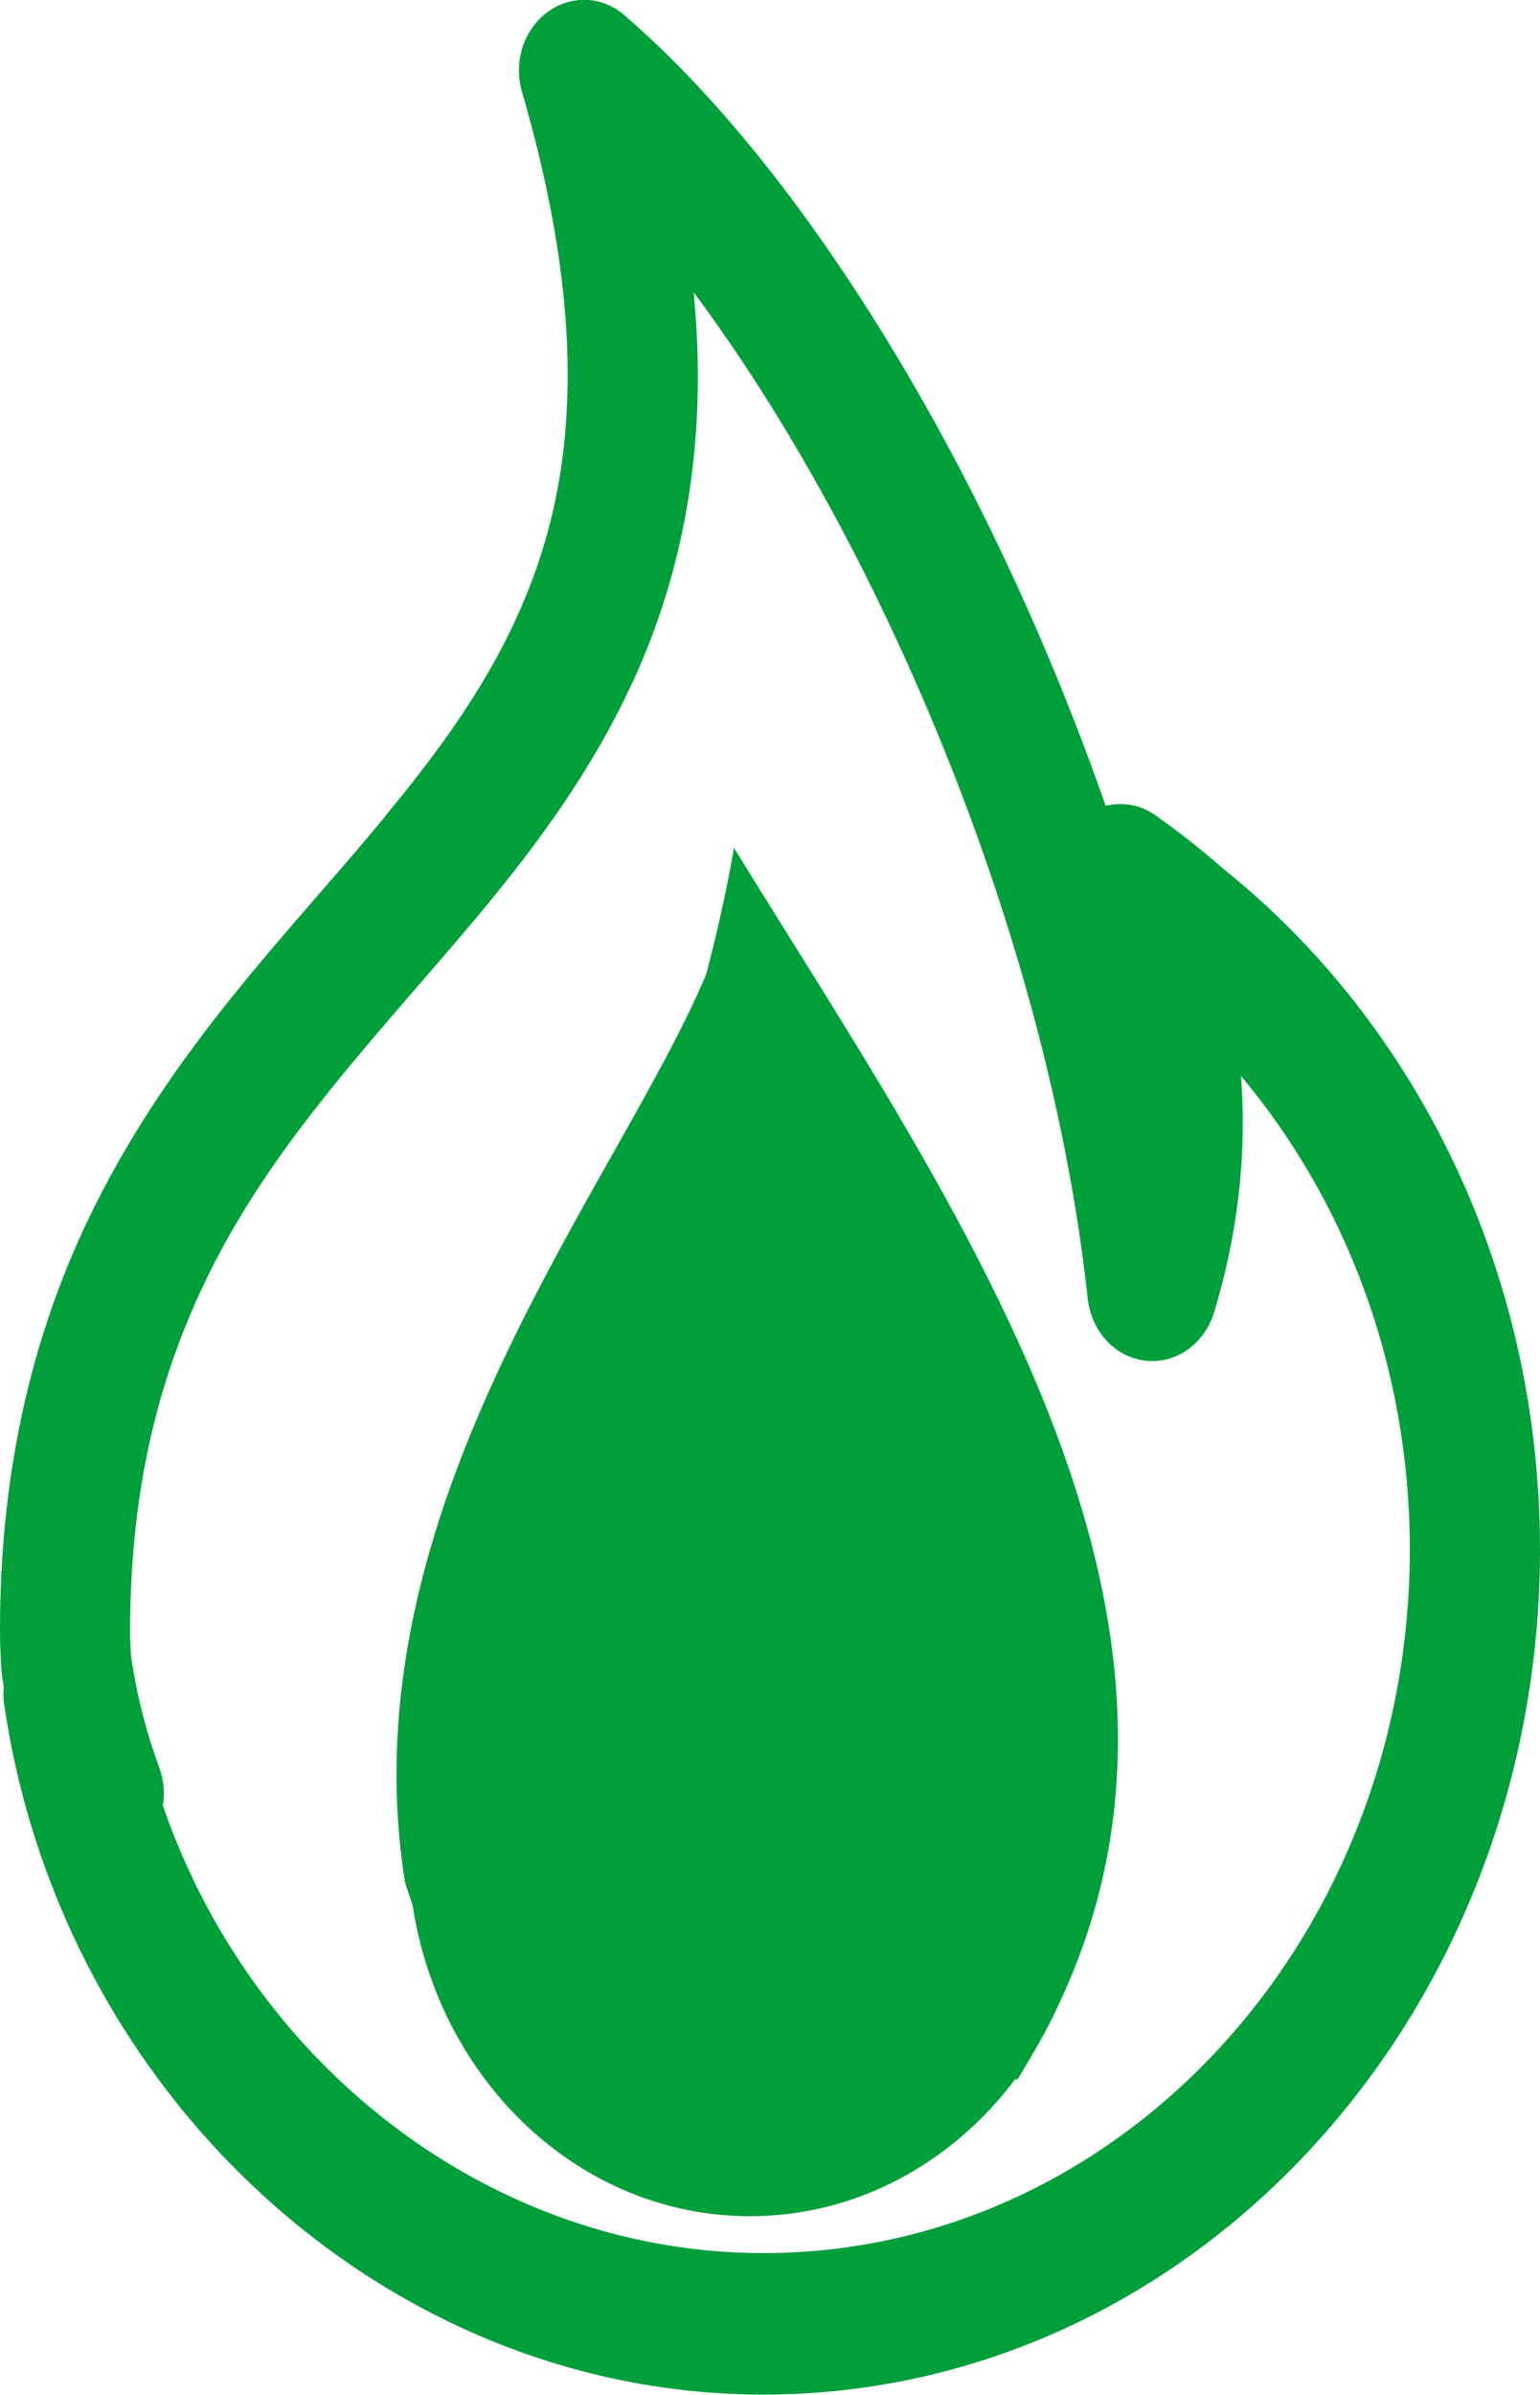
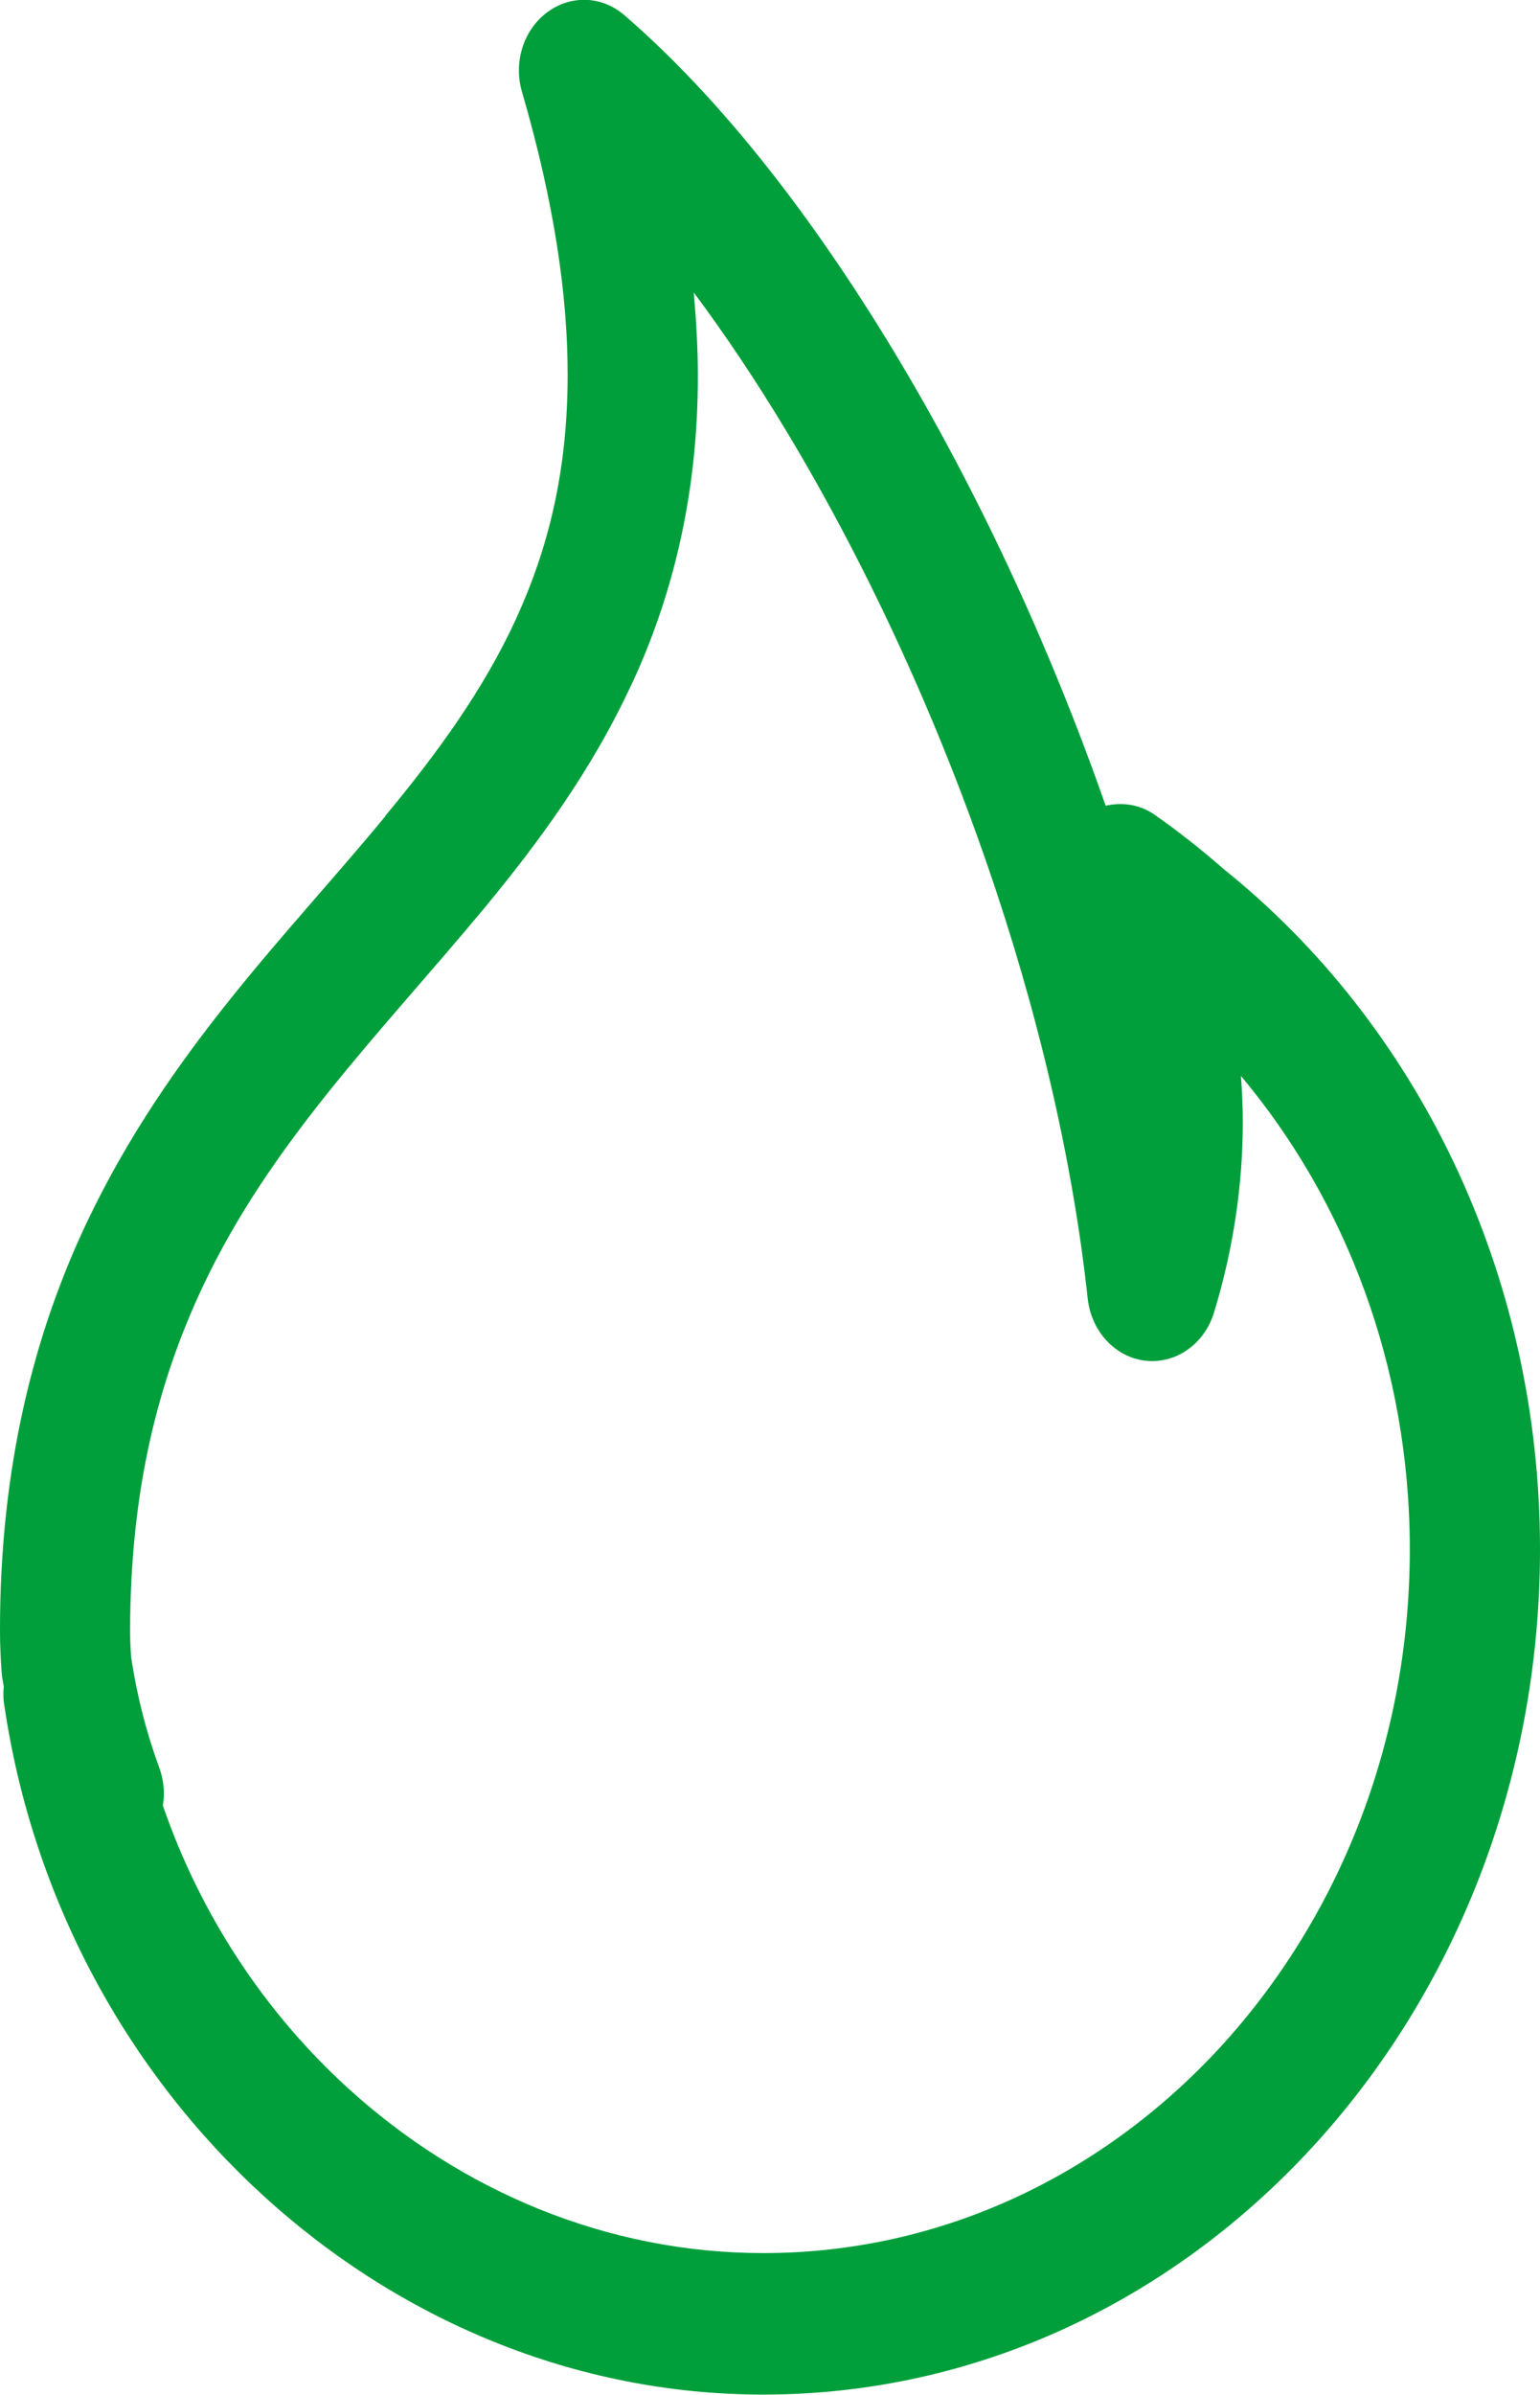
<svg xmlns="http://www.w3.org/2000/svg" xmlns:ns1="http://www.inkscape.org/namespaces/inkscape" xmlns:ns2="http://sodipodi.sourceforge.net/DTD/sodipodi-0.dtd" width="14.644mm" height="22.754mm" viewBox="0 0 14.644 22.754" version="1.1" id="svg1" xml:space="preserve" ns1:version="1.3.2 (091e20e, 2023-11-25, custom)" ns2:docname="gas_unselected.svg">
  <ns2:namedview id="namedview1" pagecolor="#ffffff" bordercolor="#000000" borderopacity="0.25" ns1:showpageshadow="2" ns1:pageopacity="0.0" ns1:pagecheckerboard="0" ns1:deskcolor="#d1d1d1" ns1:document-units="mm" ns1:zoom="2.8970539" ns1:cx="27.61426" ns1:cy="42.974693" ns1:window-width="1920" ns1:window-height="1009" ns1:window-x="-8" ns1:window-y="-8" ns1:window-maximized="1" ns1:current-layer="layer1" />
  <defs id="defs1" />
  <g ns1:label="Livello 1" ns1:groupmode="layer" id="layer1" transform="translate(-67.971,-135.588)">
-     <path d="m 71.638,143.34 c -0.912,1.109 -2.061,2.223 -2.84,3.86 -0.501,1.055 -0.829,2.325 -0.827,3.887 0,0.137 0.007,0.265 0.015,0.383 l 0.005,0.051 c 0.005,0.032 0.011,0.062 0.016,0.093 -0.005,0.054 -0.006,0.109 0.003,0.165 0.273,1.869 1.187,3.51 2.475,4.681 1.287,1.171 2.954,1.881 4.744,1.881 4.079,-6.4e-4 7.385,-3.595 7.386,-8.03 0,-2.649 -1.184,-5.002 -3.004,-6.462 -0.003,-0.002 -0.005,-0.004 -0.007,-0.007 -0.005,-0.004 -0.009,-0.008 -0.014,-0.011 -0.199,-0.173 -0.412,-0.343 -0.645,-0.505 -0.14,-0.096 -0.305,-0.117 -0.46,-0.082 -0.541,-1.545 -1.233,-3.022 -2.008,-4.307 -0.791,-1.31 -1.662,-2.422 -2.568,-3.204 -0.213,-0.185 -0.511,-0.196 -0.736,-0.027 -0.225,0.168 -0.321,0.474 -0.238,0.756 0.309,1.059 0.434,1.94 0.434,2.688 -0.001,0.929 -0.188,1.658 -0.493,2.323 -0.305,0.663 -0.738,1.261 -1.239,1.865 z m 2.345,-1.262 c 0.383,-0.827 0.626,-1.794 0.624,-2.926 0,-0.252 -0.015,-0.515 -0.039,-0.785 0.298,0.4 0.592,0.838 0.875,1.308 0.736,1.22 1.404,2.647 1.916,4.13 v -6.3e-4 c 0.472,1.368 0.81,2.781 0.955,4.122 0.034,0.313 0.263,0.559 0.551,0.591 0.288,0.032 0.559,-0.159 0.65,-0.457 0.188,-0.616 0.274,-1.227 0.274,-1.814 0,-0.147 -0.007,-0.291 -0.018,-0.435 0.997,1.188 1.606,2.764 1.606,4.499 -5.82e-4,1.848 -0.688,3.515 -1.801,4.728 -1.114,1.21 -2.647,1.958 -4.347,1.958 -1.487,0 -2.876,-0.59 -3.95,-1.568 -0.788,-0.718 -1.4,-1.641 -1.759,-2.684 0.019,-0.119 0.009,-0.244 -0.035,-0.362 -0.123,-0.334 -0.213,-0.686 -0.267,-1.049 -0.006,-0.084 -0.01,-0.166 -0.01,-0.247 0.002,-1.361 0.274,-2.387 0.69,-3.271 0.643,-1.367 1.679,-2.399 2.659,-3.575 0.532,-0.642 1.043,-1.334 1.425,-2.162 z" fill="#00b5eb" id="path1" style="stroke-width:0.265;fill:#009f3b;fill-opacity:1" />
-     <path d="m 74.684,144.851 c -0.858,2.031 -3.425,5.064 -2.863,8.615 0.022,0.075 0.047,0.149 0.073,0.221 0.255,1.678 1.592,2.959 3.209,2.959 1.017,0 1.924,-0.508 2.522,-1.302 l 0.022,0.001 c 0.052,-0.082 0.098,-0.163 0.146,-0.245 l 0.035,-0.06 c 0.021,-0.037 0.042,-0.073 0.062,-0.11 0.044,-0.08 0.086,-0.163 0.125,-0.247 1.816,-3.753 -0.974,-7.642 -3.064,-11.038 -0.077,0.434 -0.167,0.832 -0.266,1.205 z" fill="#00b5eb" id="path2" style="stroke-width:0.265;fill:#009f3b;fill-opacity:1" />
+     <path d="m 71.638,143.34 c -0.912,1.109 -2.061,2.223 -2.84,3.86 -0.501,1.055 -0.829,2.325 -0.827,3.887 0,0.137 0.007,0.265 0.015,0.383 l 0.005,0.051 c 0.005,0.032 0.011,0.062 0.016,0.093 -0.005,0.054 -0.006,0.109 0.003,0.165 0.273,1.869 1.187,3.51 2.475,4.681 1.287,1.171 2.954,1.881 4.744,1.881 4.079,-6.4e-4 7.385,-3.595 7.386,-8.03 0,-2.649 -1.184,-5.002 -3.004,-6.462 -0.003,-0.002 -0.005,-0.004 -0.007,-0.007 -0.005,-0.004 -0.009,-0.008 -0.014,-0.011 -0.199,-0.173 -0.412,-0.343 -0.645,-0.505 -0.14,-0.096 -0.305,-0.117 -0.46,-0.082 -0.541,-1.545 -1.233,-3.022 -2.008,-4.307 -0.791,-1.31 -1.662,-2.422 -2.568,-3.204 -0.213,-0.185 -0.511,-0.196 -0.736,-0.027 -0.225,0.168 -0.321,0.474 -0.238,0.756 0.309,1.059 0.434,1.94 0.434,2.688 -0.001,0.929 -0.188,1.658 -0.493,2.323 -0.305,0.663 -0.738,1.261 -1.239,1.865 z m 2.345,-1.262 c 0.383,-0.827 0.626,-1.794 0.624,-2.926 0,-0.252 -0.015,-0.515 -0.039,-0.785 0.298,0.4 0.592,0.838 0.875,1.308 0.736,1.22 1.404,2.647 1.916,4.13 v -6.3e-4 c 0.472,1.368 0.81,2.781 0.955,4.122 0.034,0.313 0.263,0.559 0.551,0.591 0.288,0.032 0.559,-0.159 0.65,-0.457 0.188,-0.616 0.274,-1.227 0.274,-1.814 0,-0.147 -0.007,-0.291 -0.018,-0.435 0.997,1.188 1.606,2.764 1.606,4.499 -5.82e-4,1.848 -0.688,3.515 -1.801,4.728 -1.114,1.21 -2.647,1.958 -4.347,1.958 -1.487,0 -2.876,-0.59 -3.95,-1.568 -0.788,-0.718 -1.4,-1.641 -1.759,-2.684 0.019,-0.119 0.009,-0.244 -0.035,-0.362 -0.123,-0.334 -0.213,-0.686 -0.267,-1.049 -0.006,-0.084 -0.01,-0.166 -0.01,-0.247 0.002,-1.361 0.274,-2.387 0.69,-3.271 0.643,-1.367 1.679,-2.399 2.659,-3.575 0.532,-0.642 1.043,-1.334 1.425,-2.162 " fill="#00b5eb" id="path1" style="stroke-width:0.265;fill:#009f3b;fill-opacity:1" />
  </g>
</svg>